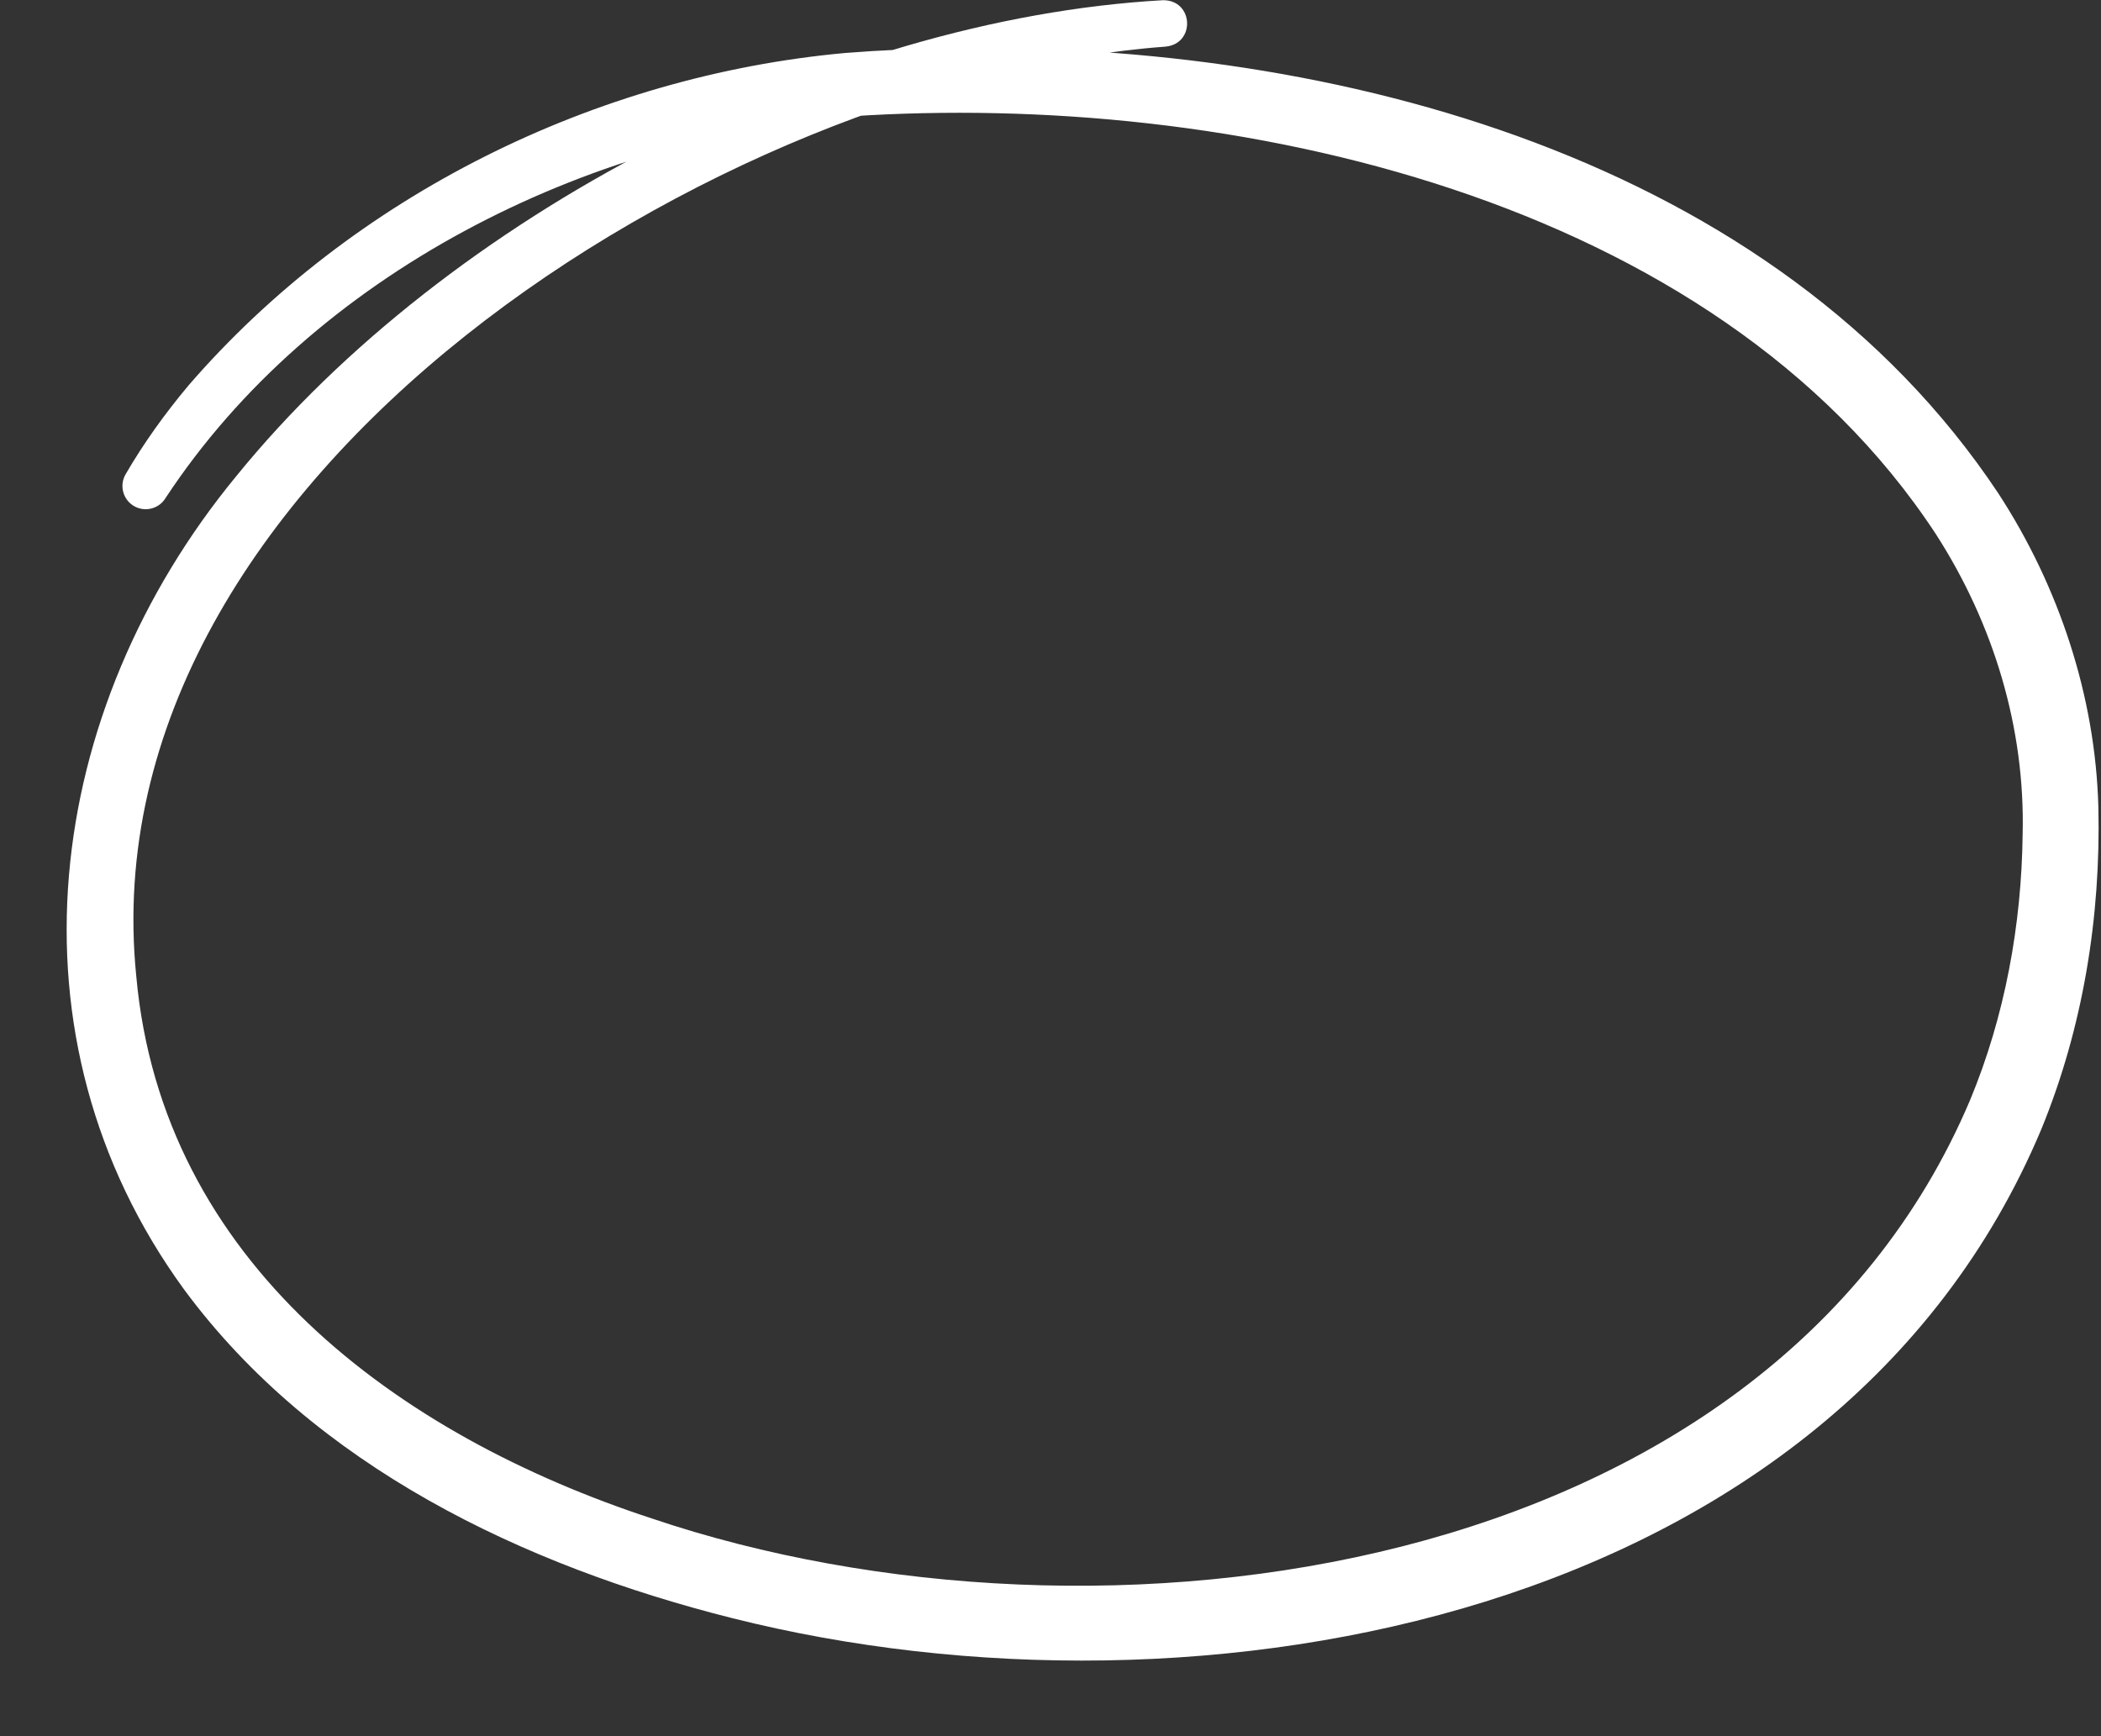
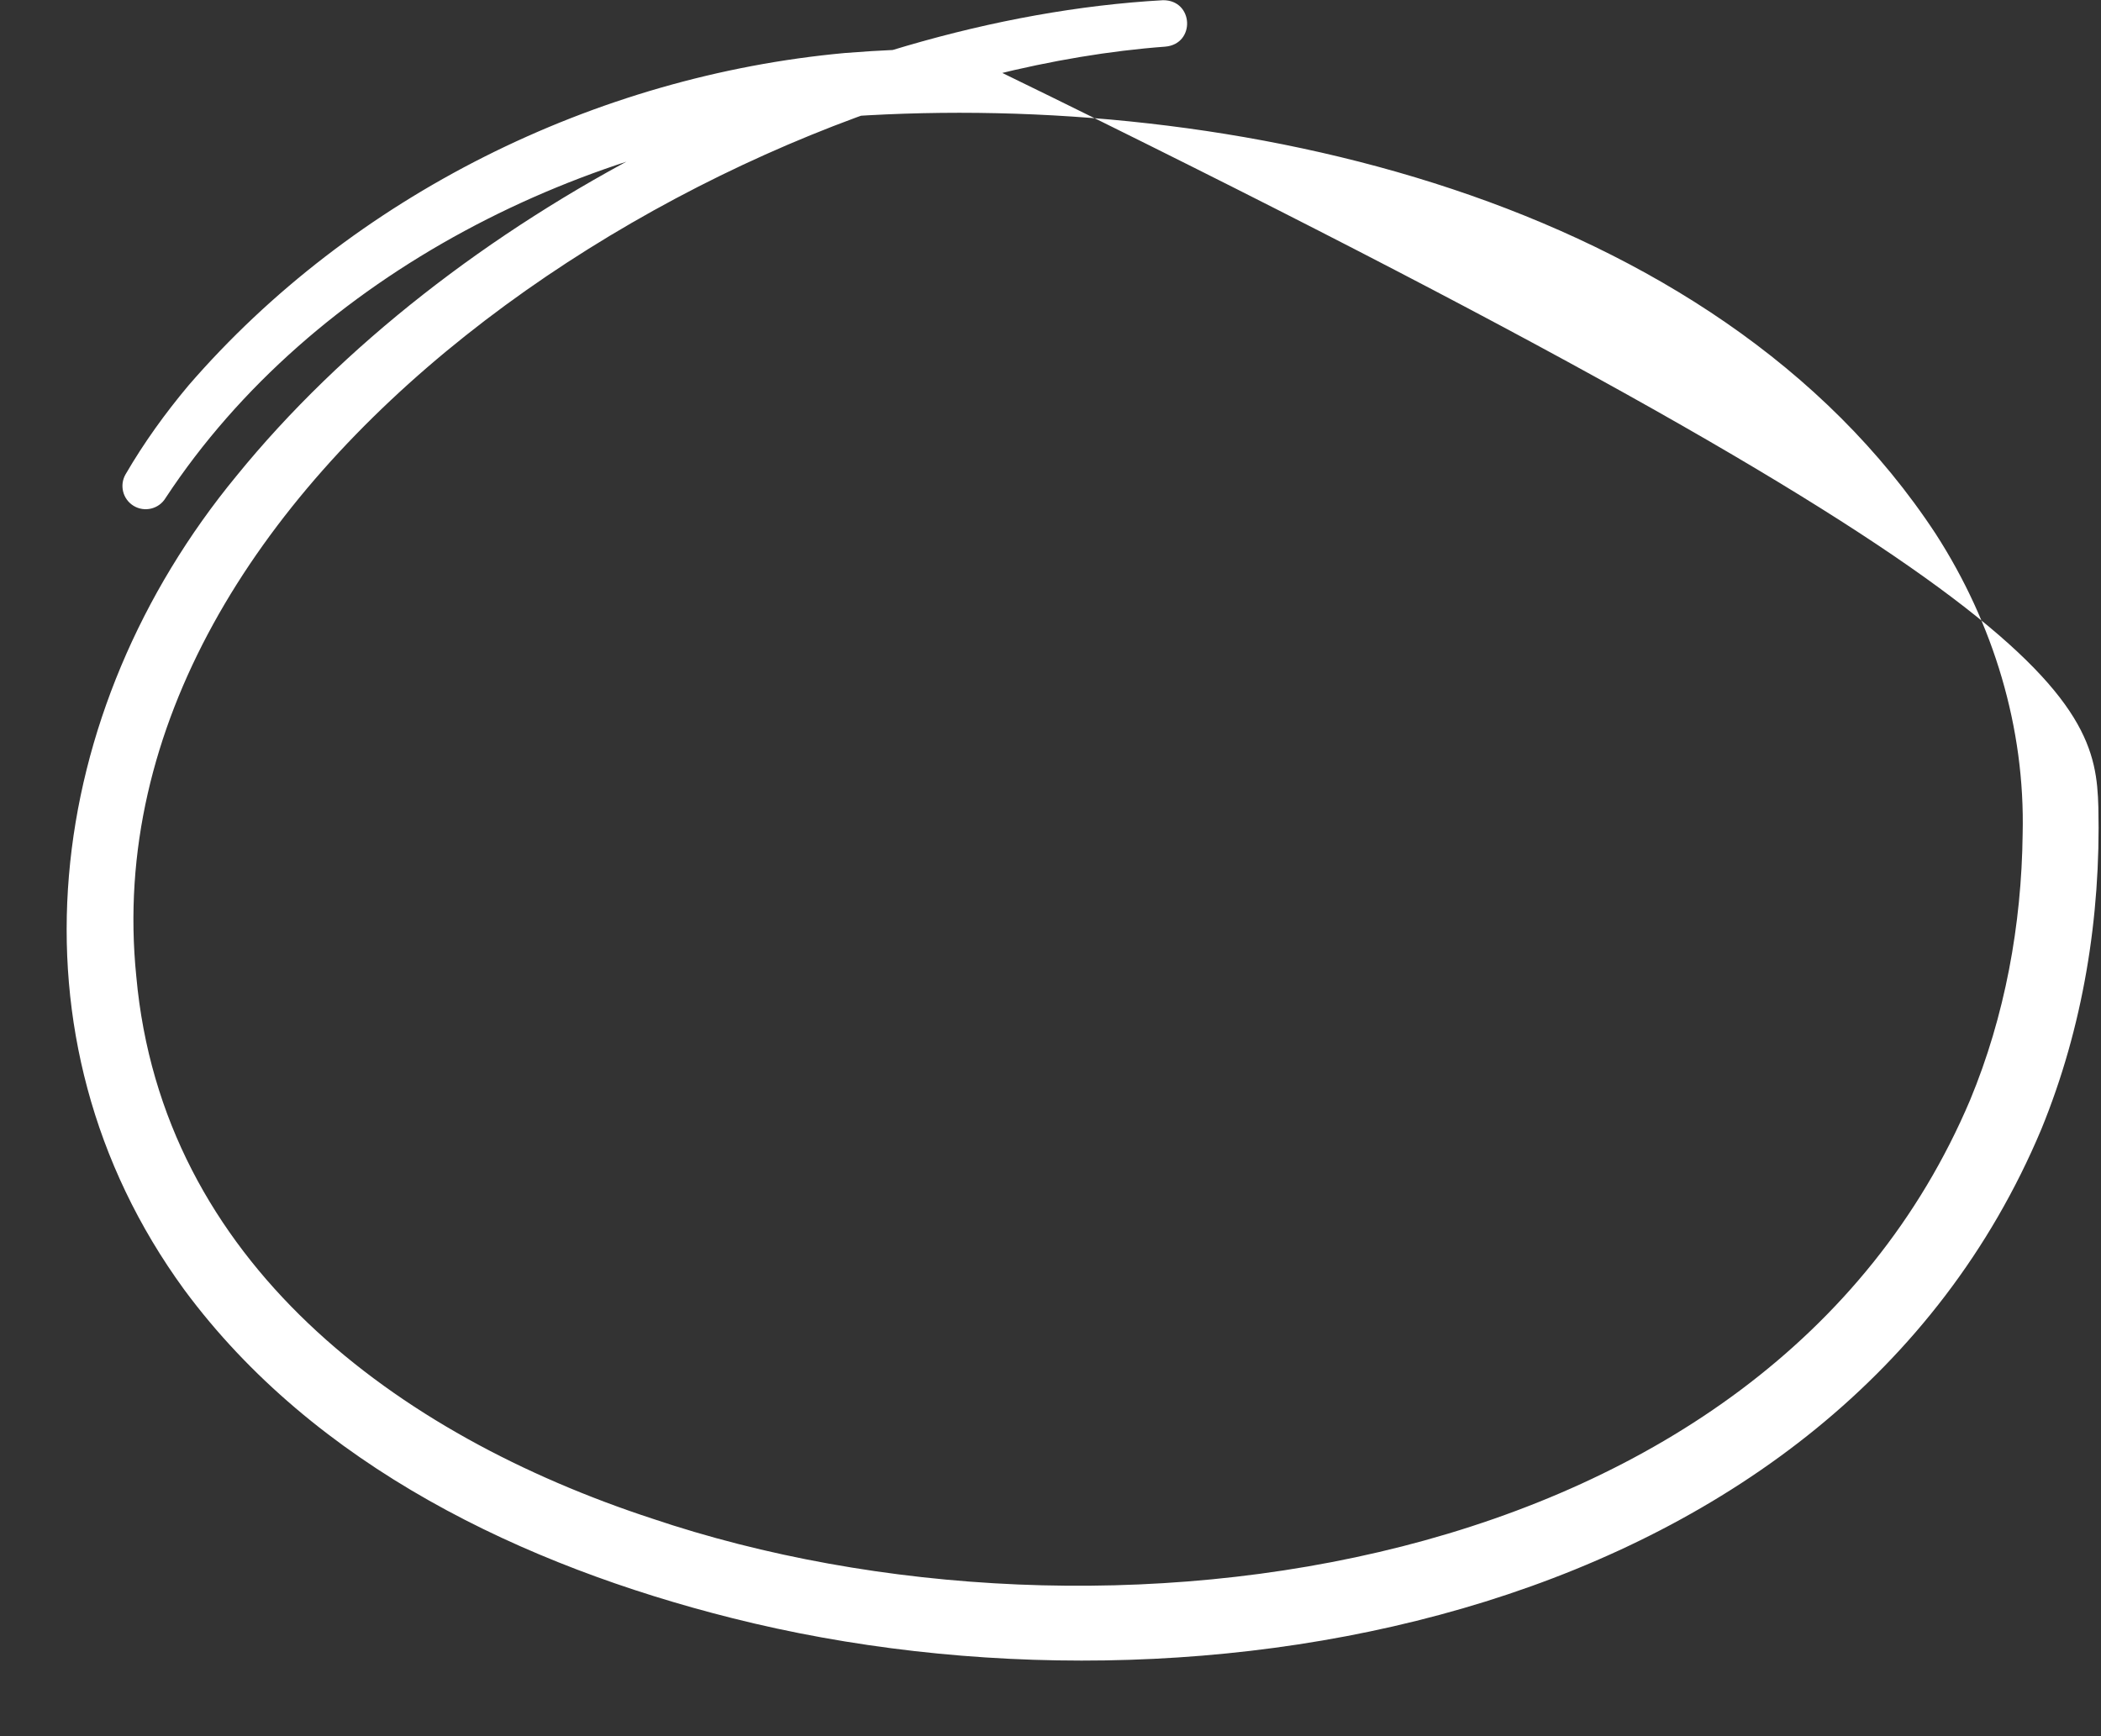
<svg xmlns="http://www.w3.org/2000/svg" fill="#ffffff" height="896.2" preserveAspectRatio="xMidYMid meet" version="1" viewBox="-34.4 -0.1 1084.4 896.2" width="1084.4" zoomAndPan="magnify">
  <rect x="-34.4" y="-0.1" width="1084.4" height="896.2" fill="#333333" stroke="none" />
  <g id="change1_1">
-     <path d="M 567.02 23.98 C 338.43 41.004 9.66 244.746 35.945 503.93 C 49.266 651.469 170.527 740.676 302.18 783.805 C 532.852 861.648 877.137 816.293 982.449 567.734 C 1000.422 524.402 1009 477.344 1009.559 430.465 C 1010.891 375.613 994.461 321.66 964.676 275.469 C 850.309 101.367 600.641 46.844 404.289 59.992 C 268.234 71.094 127.285 141.121 51.078 256.945 C 47.645 262.68 40.145 264.488 34.469 260.965 C 28.941 257.535 27.176 250.324 30.418 244.734 C 39.887 228.441 50.863 213.234 62.82 198.957 C 147.641 100.84 272.812 39.066 401.676 27.262 C 419.734 25.809 438.617 25.008 456.707 24.75 C 654.551 21.594 881.898 81.312 997.07 254.672 C 1028.18 302.441 1047.16 359.301 1048.641 416.684 C 1049.941 473.281 1040.719 530.301 1019.199 582.824 C 913.094 835.516 585.57 896.18 343.453 835.191 C 235.82 808.121 128.016 756.836 60.629 665.574 C -34.426 535.172 -11.859 366.34 87.617 245.613 C 196.777 111.176 392.828 9.723 565.91 0.004 C 581.758 -0.051 582.723 22.641 567.02 23.98" fill="inherit" />
+     <path d="M 567.02 23.98 C 338.43 41.004 9.66 244.746 35.945 503.93 C 49.266 651.469 170.527 740.676 302.18 783.805 C 532.852 861.648 877.137 816.293 982.449 567.734 C 1000.422 524.402 1009 477.344 1009.559 430.465 C 1010.891 375.613 994.461 321.66 964.676 275.469 C 850.309 101.367 600.641 46.844 404.289 59.992 C 268.234 71.094 127.285 141.121 51.078 256.945 C 47.645 262.68 40.145 264.488 34.469 260.965 C 28.941 257.535 27.176 250.324 30.418 244.734 C 39.887 228.441 50.863 213.234 62.82 198.957 C 147.641 100.84 272.812 39.066 401.676 27.262 C 419.734 25.809 438.617 25.008 456.707 24.75 C 1028.18 302.441 1047.16 359.301 1048.641 416.684 C 1049.941 473.281 1040.719 530.301 1019.199 582.824 C 913.094 835.516 585.57 896.18 343.453 835.191 C 235.82 808.121 128.016 756.836 60.629 665.574 C -34.426 535.172 -11.859 366.34 87.617 245.613 C 196.777 111.176 392.828 9.723 565.91 0.004 C 581.758 -0.051 582.723 22.641 567.02 23.98" fill="inherit" />
  </g>
</svg>